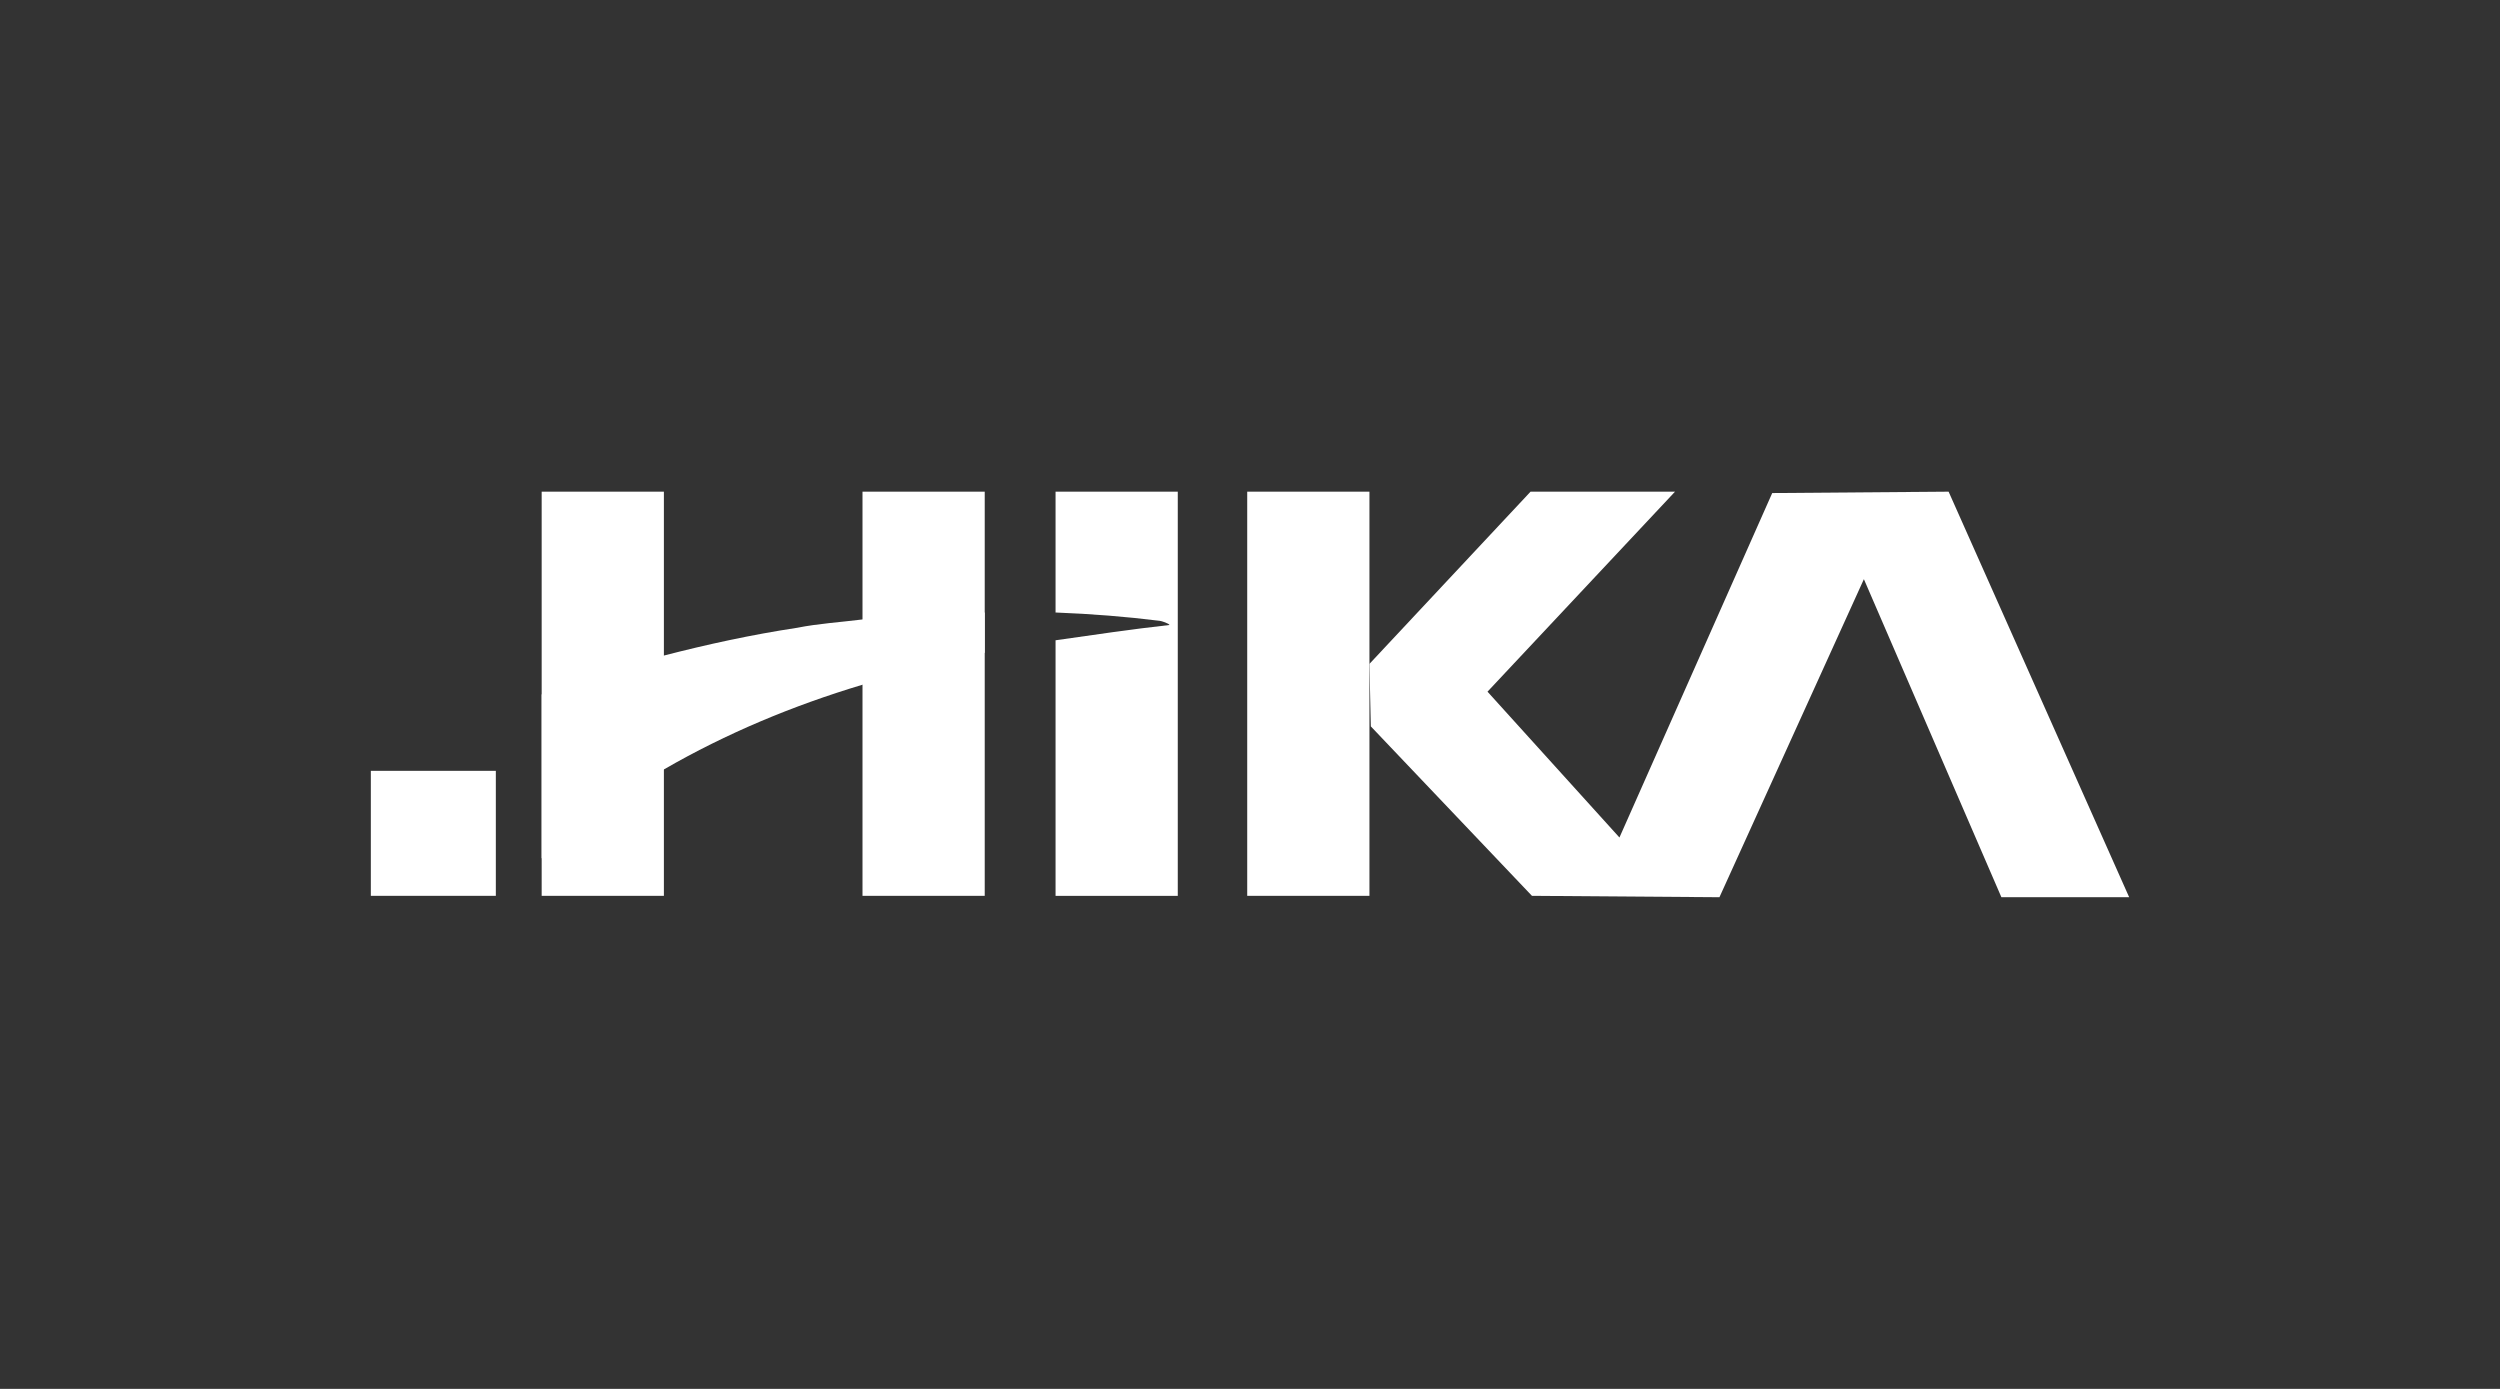
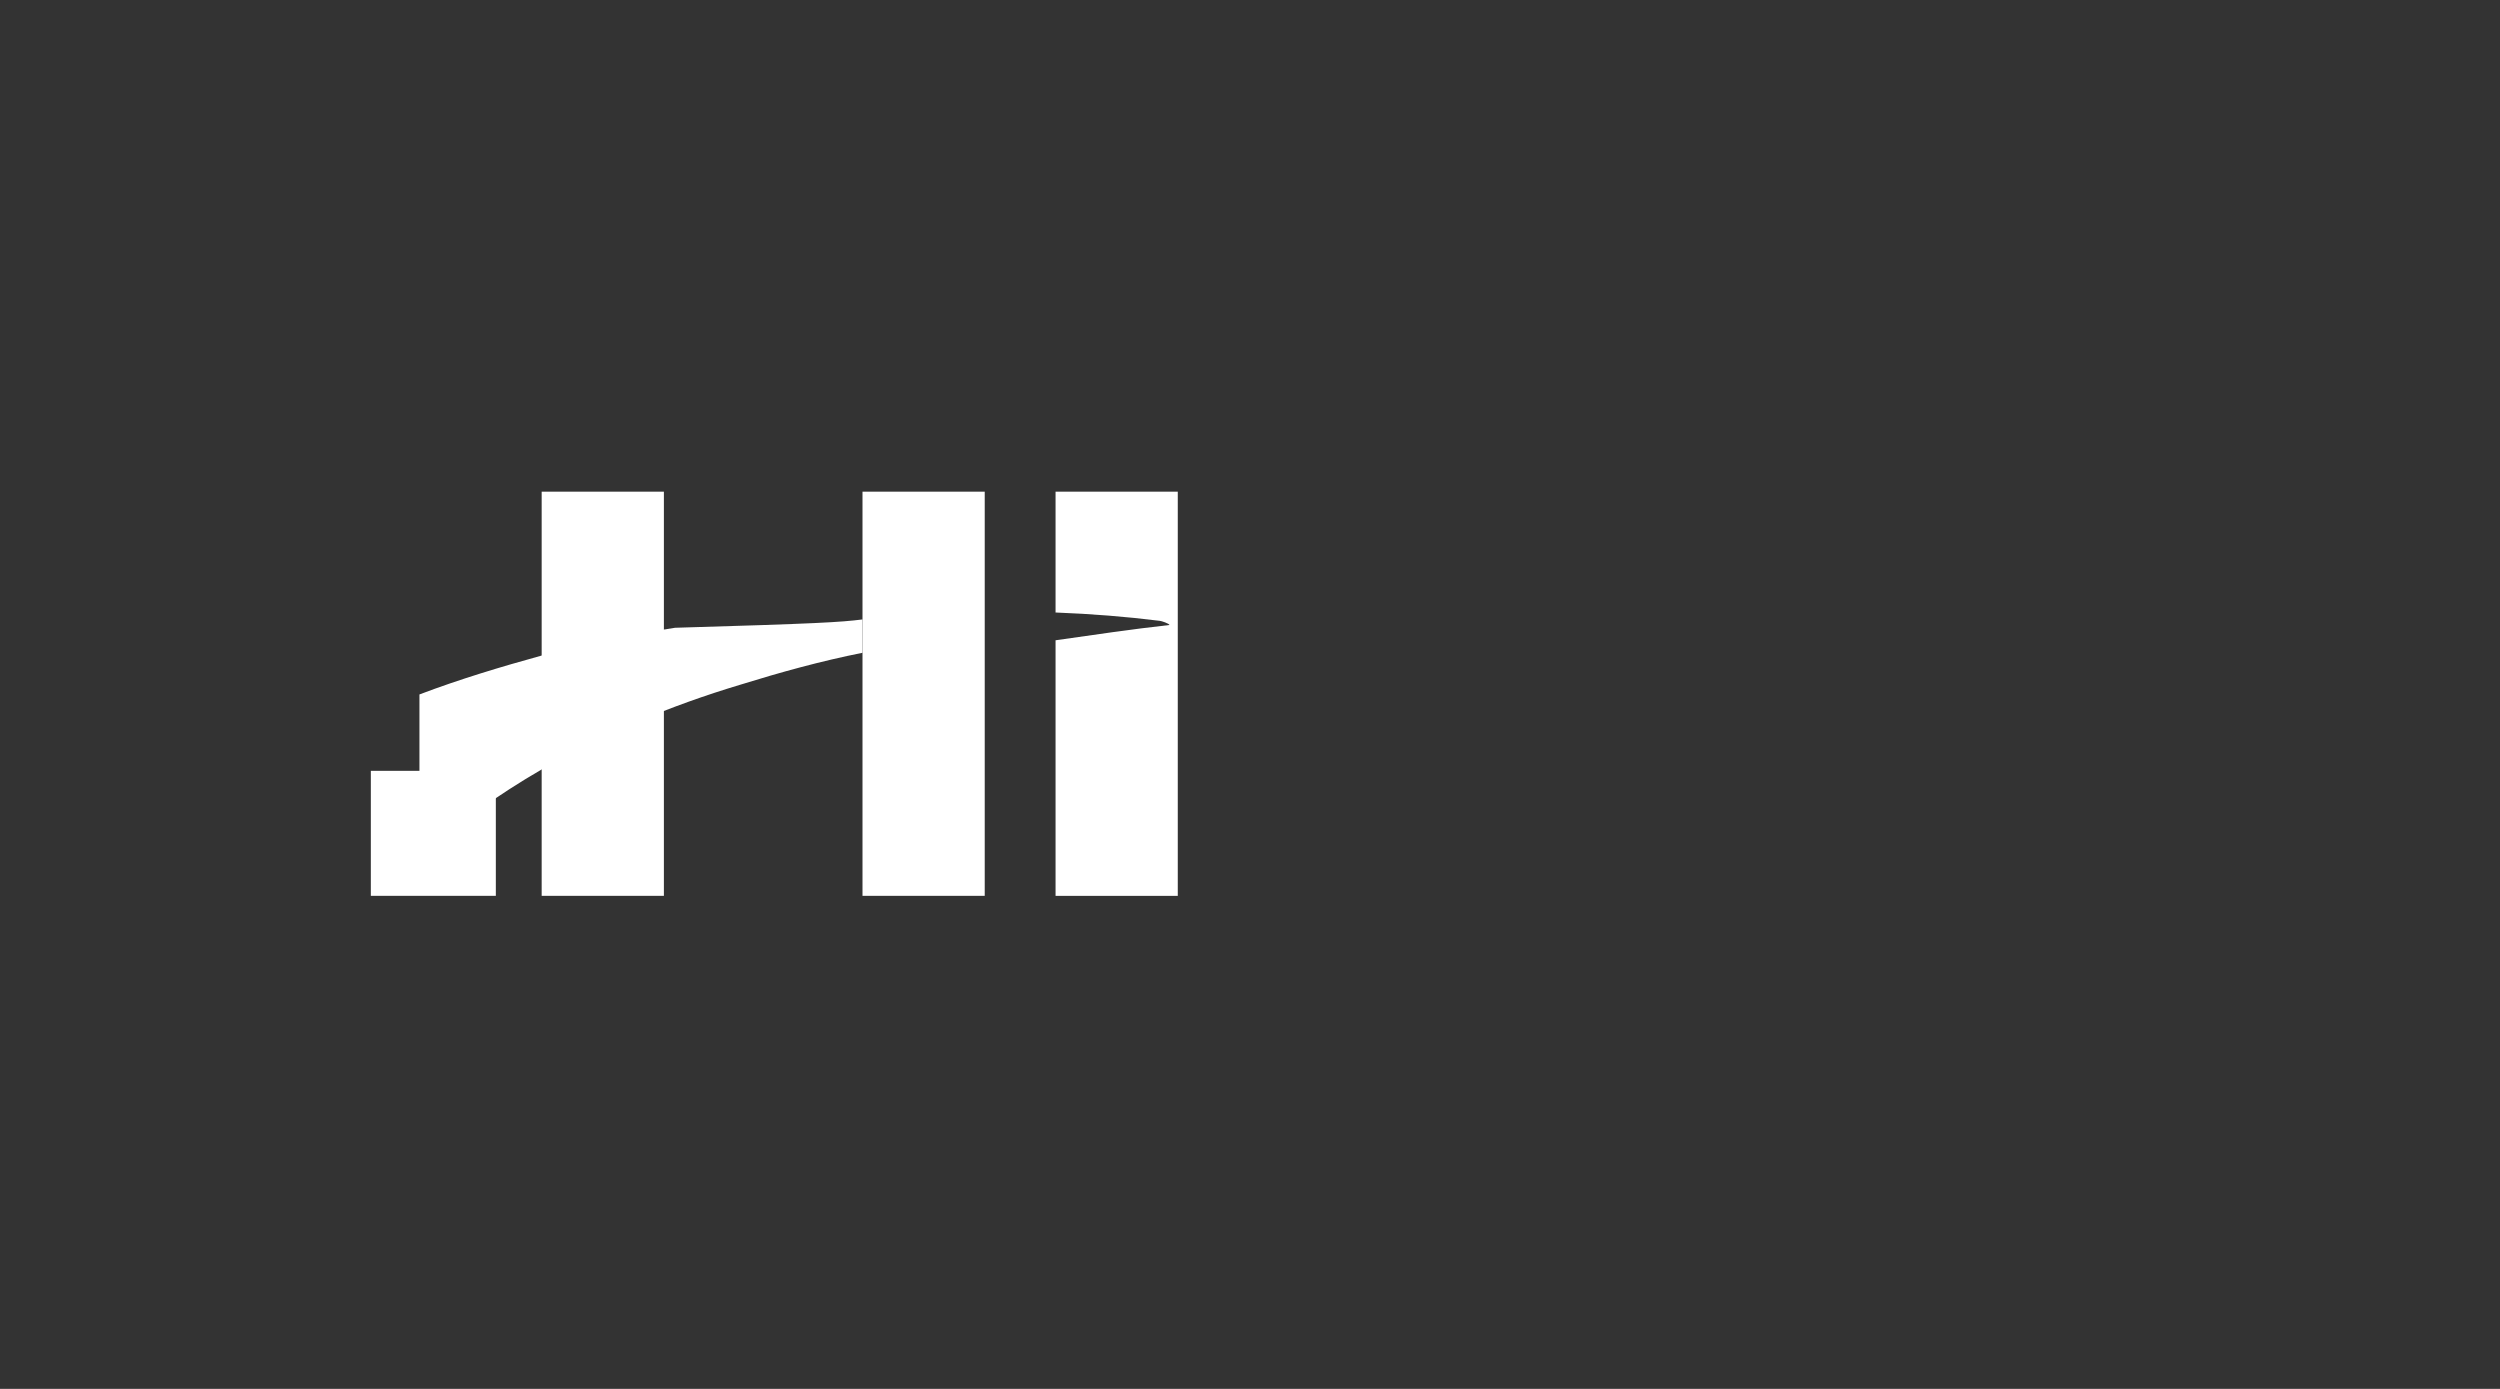
<svg xmlns="http://www.w3.org/2000/svg" version="1.1" id="katman_1" x="0px" y="0px" viewBox="0 0 180 100" style="enable-background:new 0 0 180 100;" xml:space="preserve">
  <rect x="0" y="0" width="180" height="100" fill="#333333" stroke="none" />
  <style type="text/css">
	.st0{fill:none;}
	.st1{fill:#FFFFFF;}
</style>
-   <rect x="-57" y="28.1" class="st0" width="46.6" height="46.6" />
  <g>
    <rect x="26.7" y="55.5" class="st1" width="9" height="9" />
    <g>
      <rect x="39" y="35.4" class="st1" width="8.8" height="29.1" />
      <rect x="62.1" y="35.4" class="st1" width="8.8" height="29.1" />
      <path class="st1" d="M84.8,35.4v29.1h-8.8V46.1c2.8-0.4,5.5-0.8,8.2-1.1c0-0.1-0.6-0.3-0.7-0.3c-2.4-0.3-4.9-0.5-7.5-0.6v-8.7    H84.8z" />
    </g>
-     <rect x="89.8" y="35.4" class="st1" width="8.8" height="29.1" />
-     <polygon class="st1" points="153.3,64.6 140.3,35.4 127.6,35.5 116.6,60.3 107.1,49.8 120.6,35.4 110.2,35.4 98.6,47.8 98.7,52.3    110.3,64.5 123.8,64.6 134.2,41.7 144.1,64.6  " />
    <g>
      <g>
-         <path class="st1" d="M62.1,44.6c2.9-0.3,5.9-0.5,8.8-0.5V47c-3,0.6-5.9,1.4-8.8,2.3c-5,1.5-9.8,3.5-14.3,6.1     c-3.1,1.8-6.1,3.9-8.8,6.4V50c2.9-1.1,5.9-2,8.8-2.8c3.1-0.8,6.3-1.5,9.6-2C58.9,44.9,60.5,44.8,62.1,44.6z" />
+         <path class="st1" d="M62.1,44.6V47c-3,0.6-5.9,1.4-8.8,2.3c-5,1.5-9.8,3.5-14.3,6.1     c-3.1,1.8-6.1,3.9-8.8,6.4V50c2.9-1.1,5.9-2,8.8-2.8c3.1-0.8,6.3-1.5,9.6-2C58.9,44.9,60.5,44.8,62.1,44.6z" />
      </g>
    </g>
  </g>
</svg>